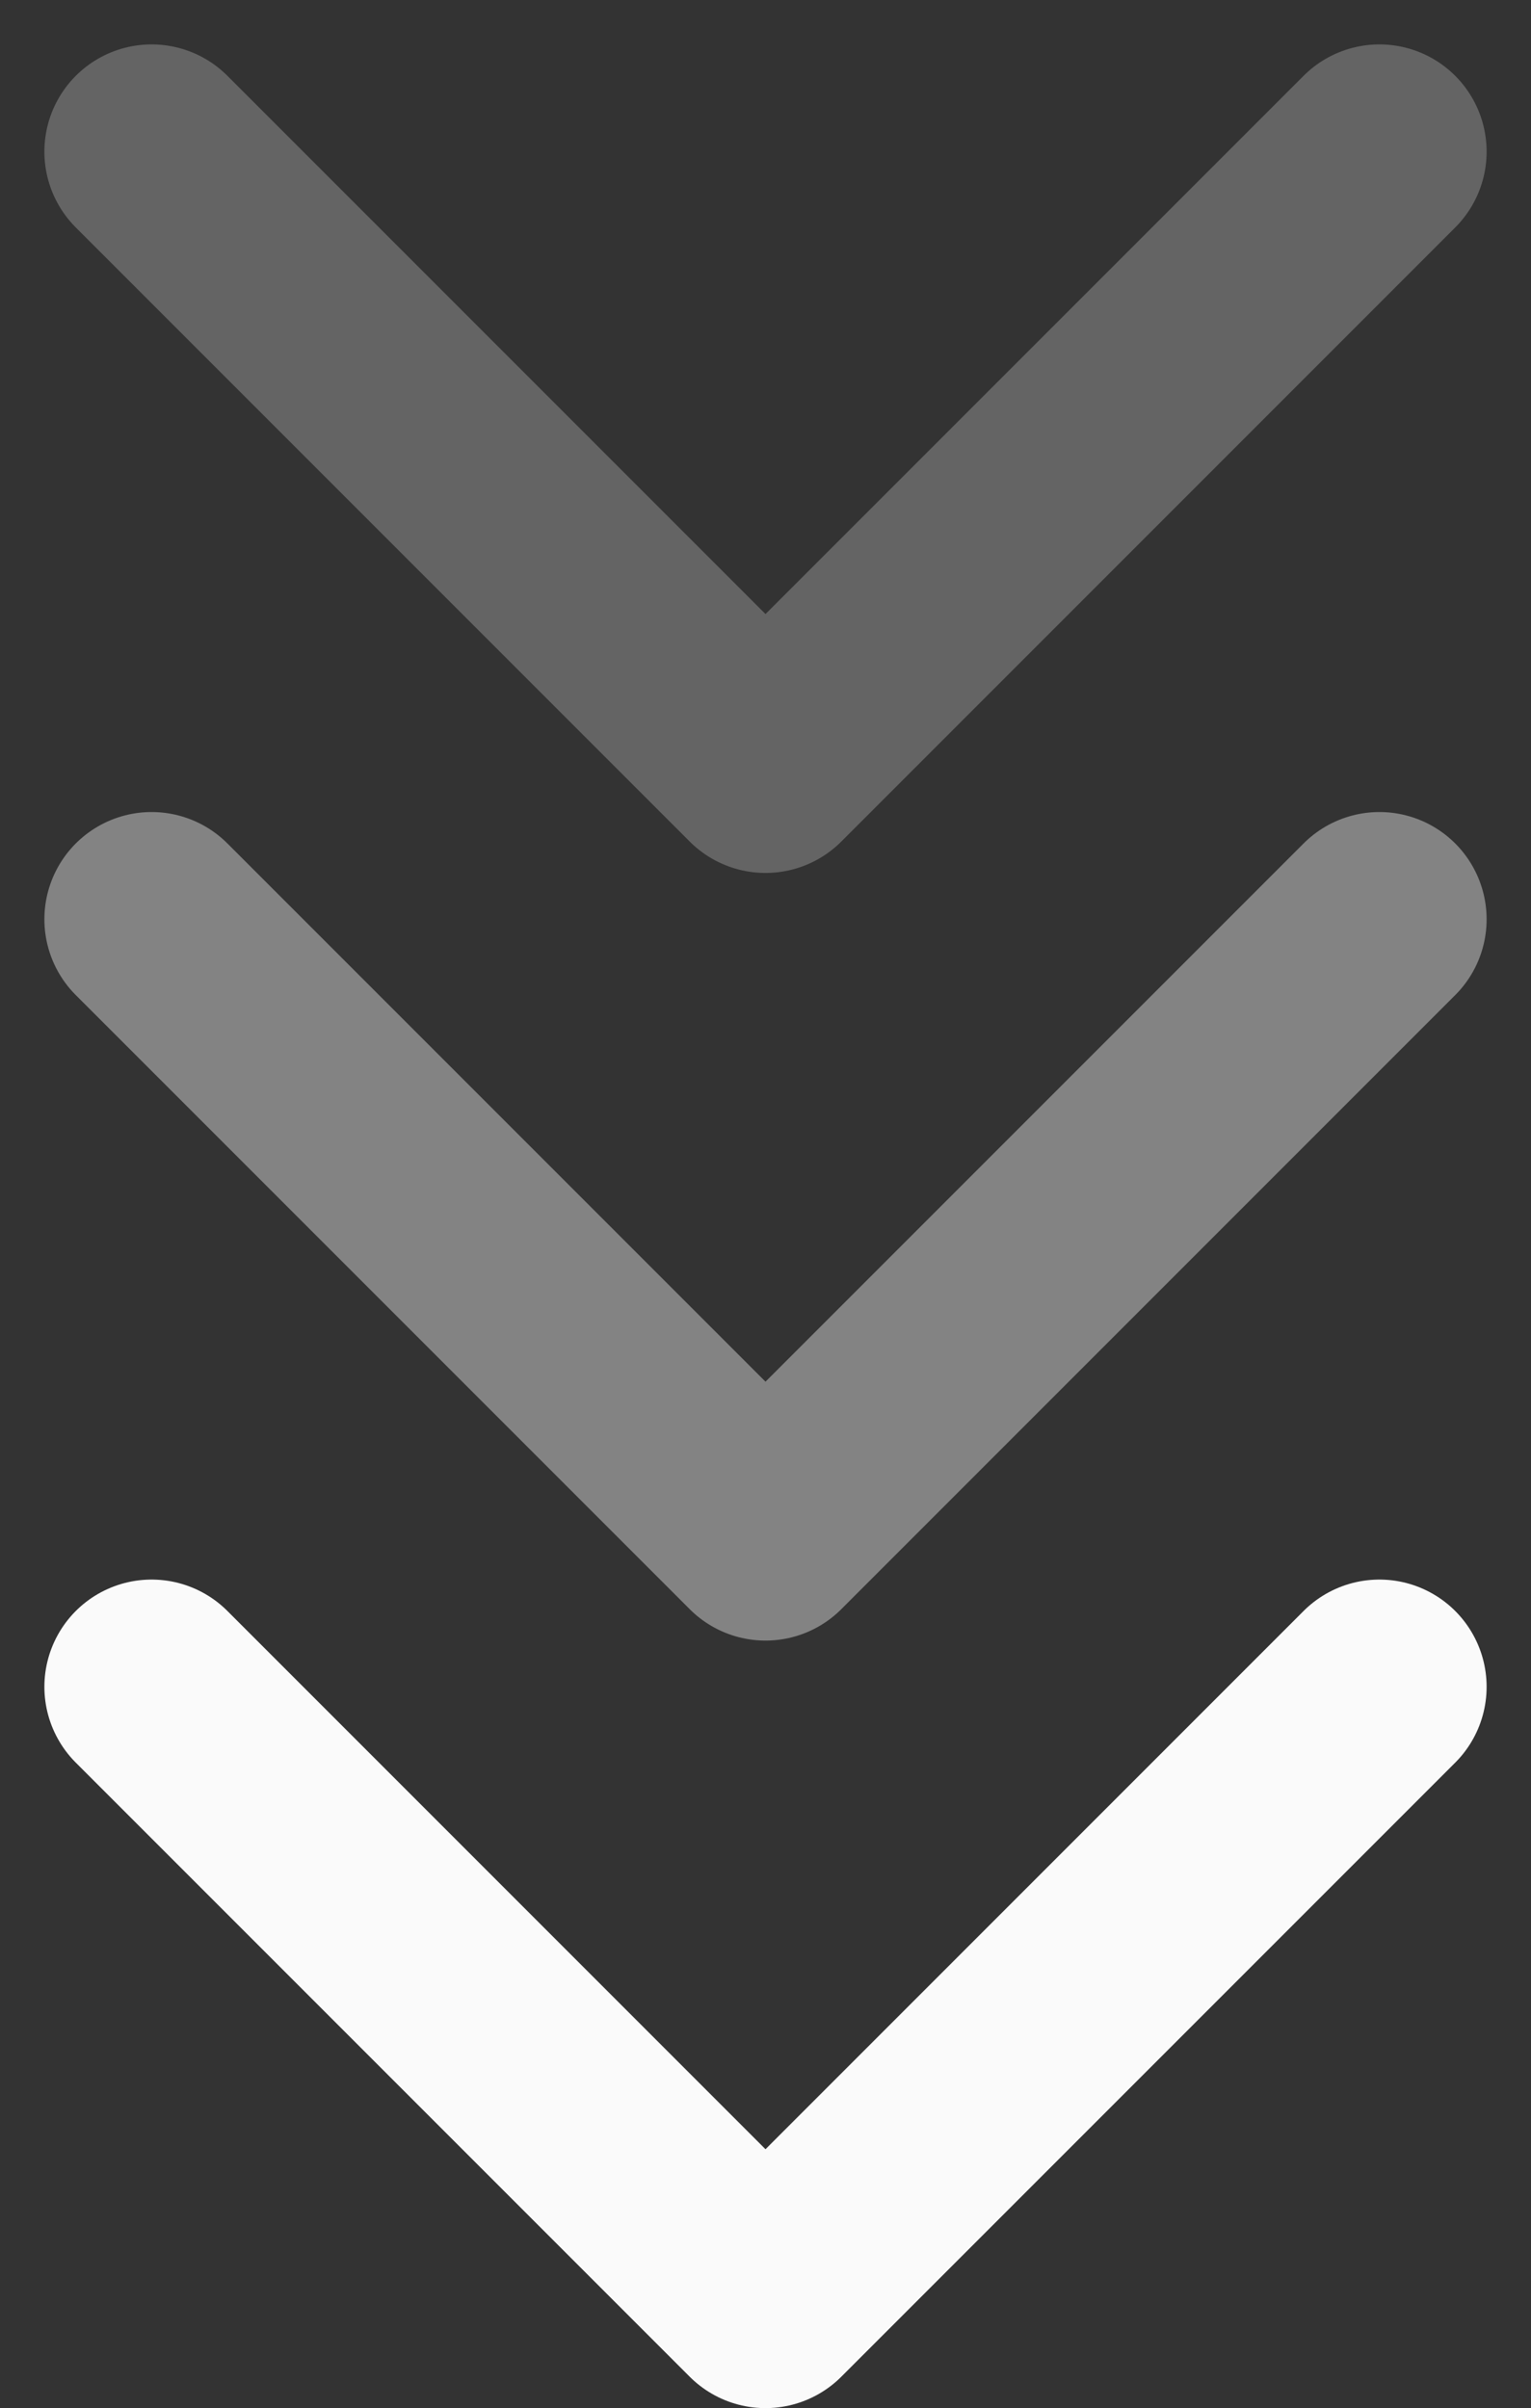
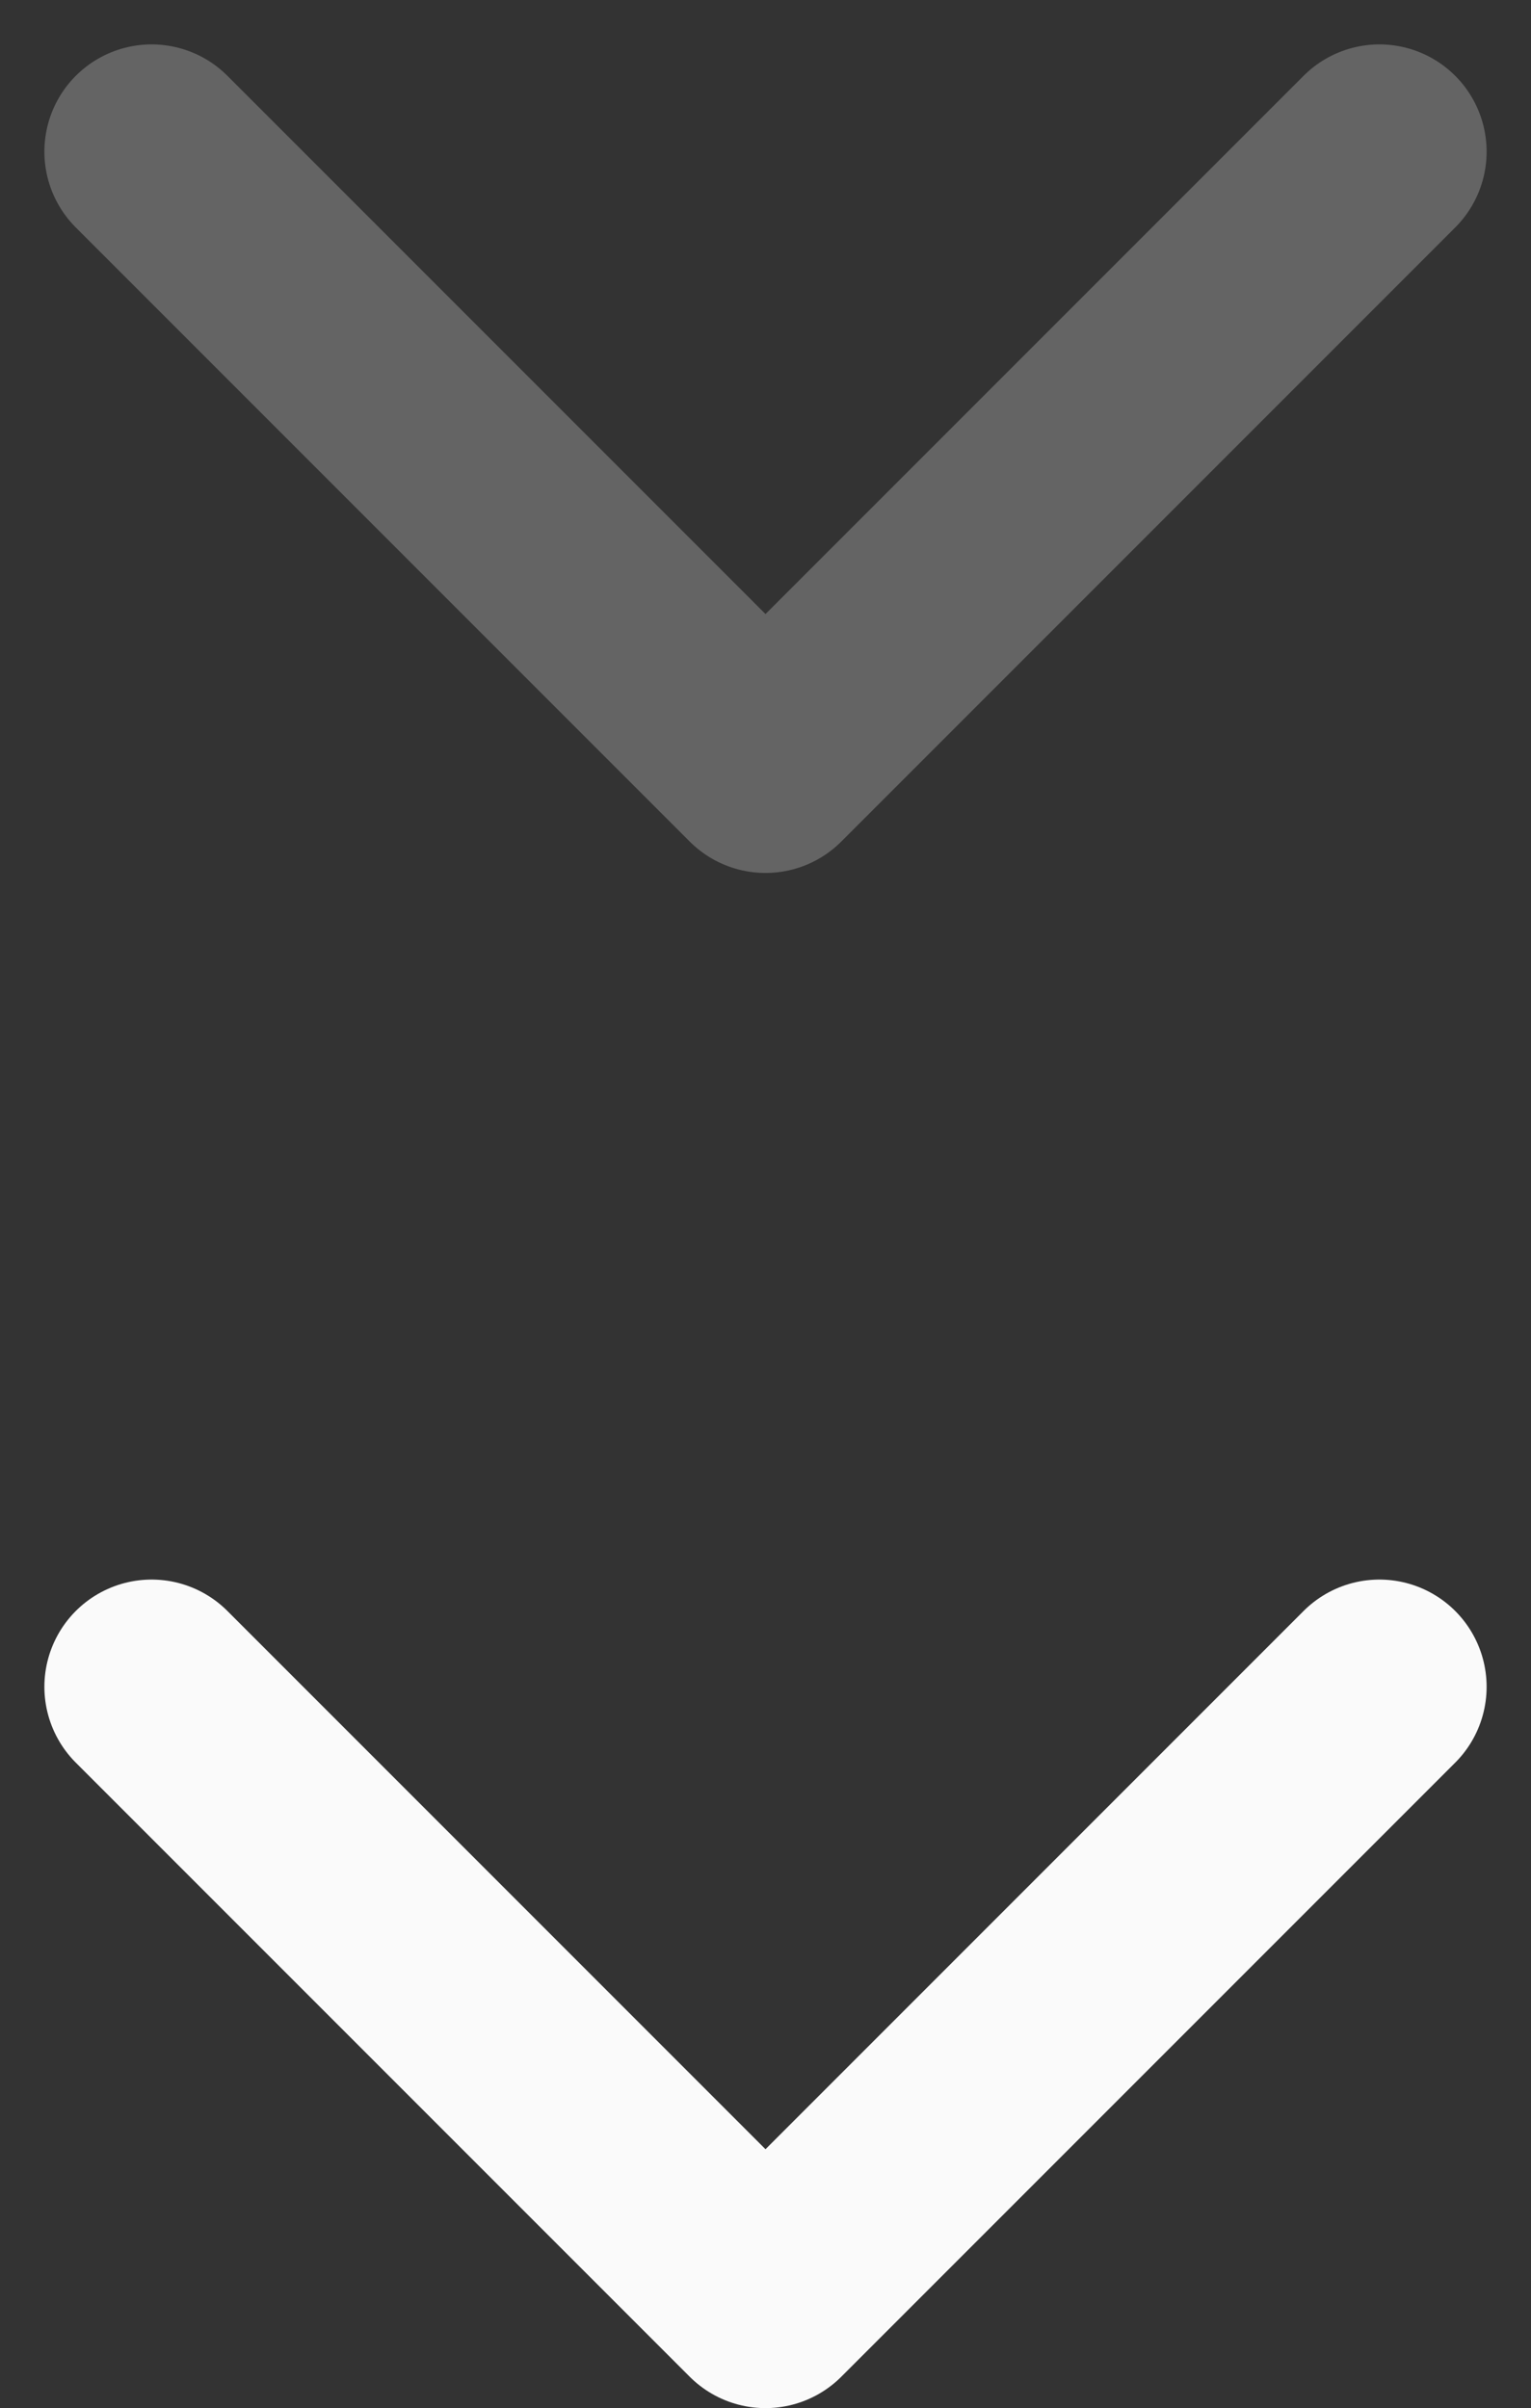
<svg xmlns="http://www.w3.org/2000/svg" width="14.28" height="22.455" viewBox="0 0 14.28 22.455">
  <rect x="0" y="0" width="14.28" height="22.455" fill="#333333" stroke="none" />
  <g id="Group_8773" data-name="Group 8773" transform="translate(-680.586 -747.086)">
    <path id="Path_16900" data-name="Path 16900" d="M16.452,9l-5.726,5.726L5,9" transform="translate(677 739.5)" fill="none" stroke="#fafafa" stroke-linecap="round" stroke-linejoin="round" stroke-width="2" opacity="0.25" />
-     <path id="Path_16901" data-name="Path 16901" d="M16.452,9l-5.726,5.726L5,9" transform="translate(677 746.658)" fill="none" stroke="#fafafa" stroke-linecap="round" stroke-linejoin="round" stroke-width="2" opacity="0.4" />
    <path id="Path_49470" data-name="Path 49470" d="M16.452,9l-5.726,5.726L5,9" transform="translate(677 753.815)" fill="none" stroke="#fafafa" stroke-linecap="round" stroke-linejoin="round" stroke-width="2" />
  </g>
</svg>